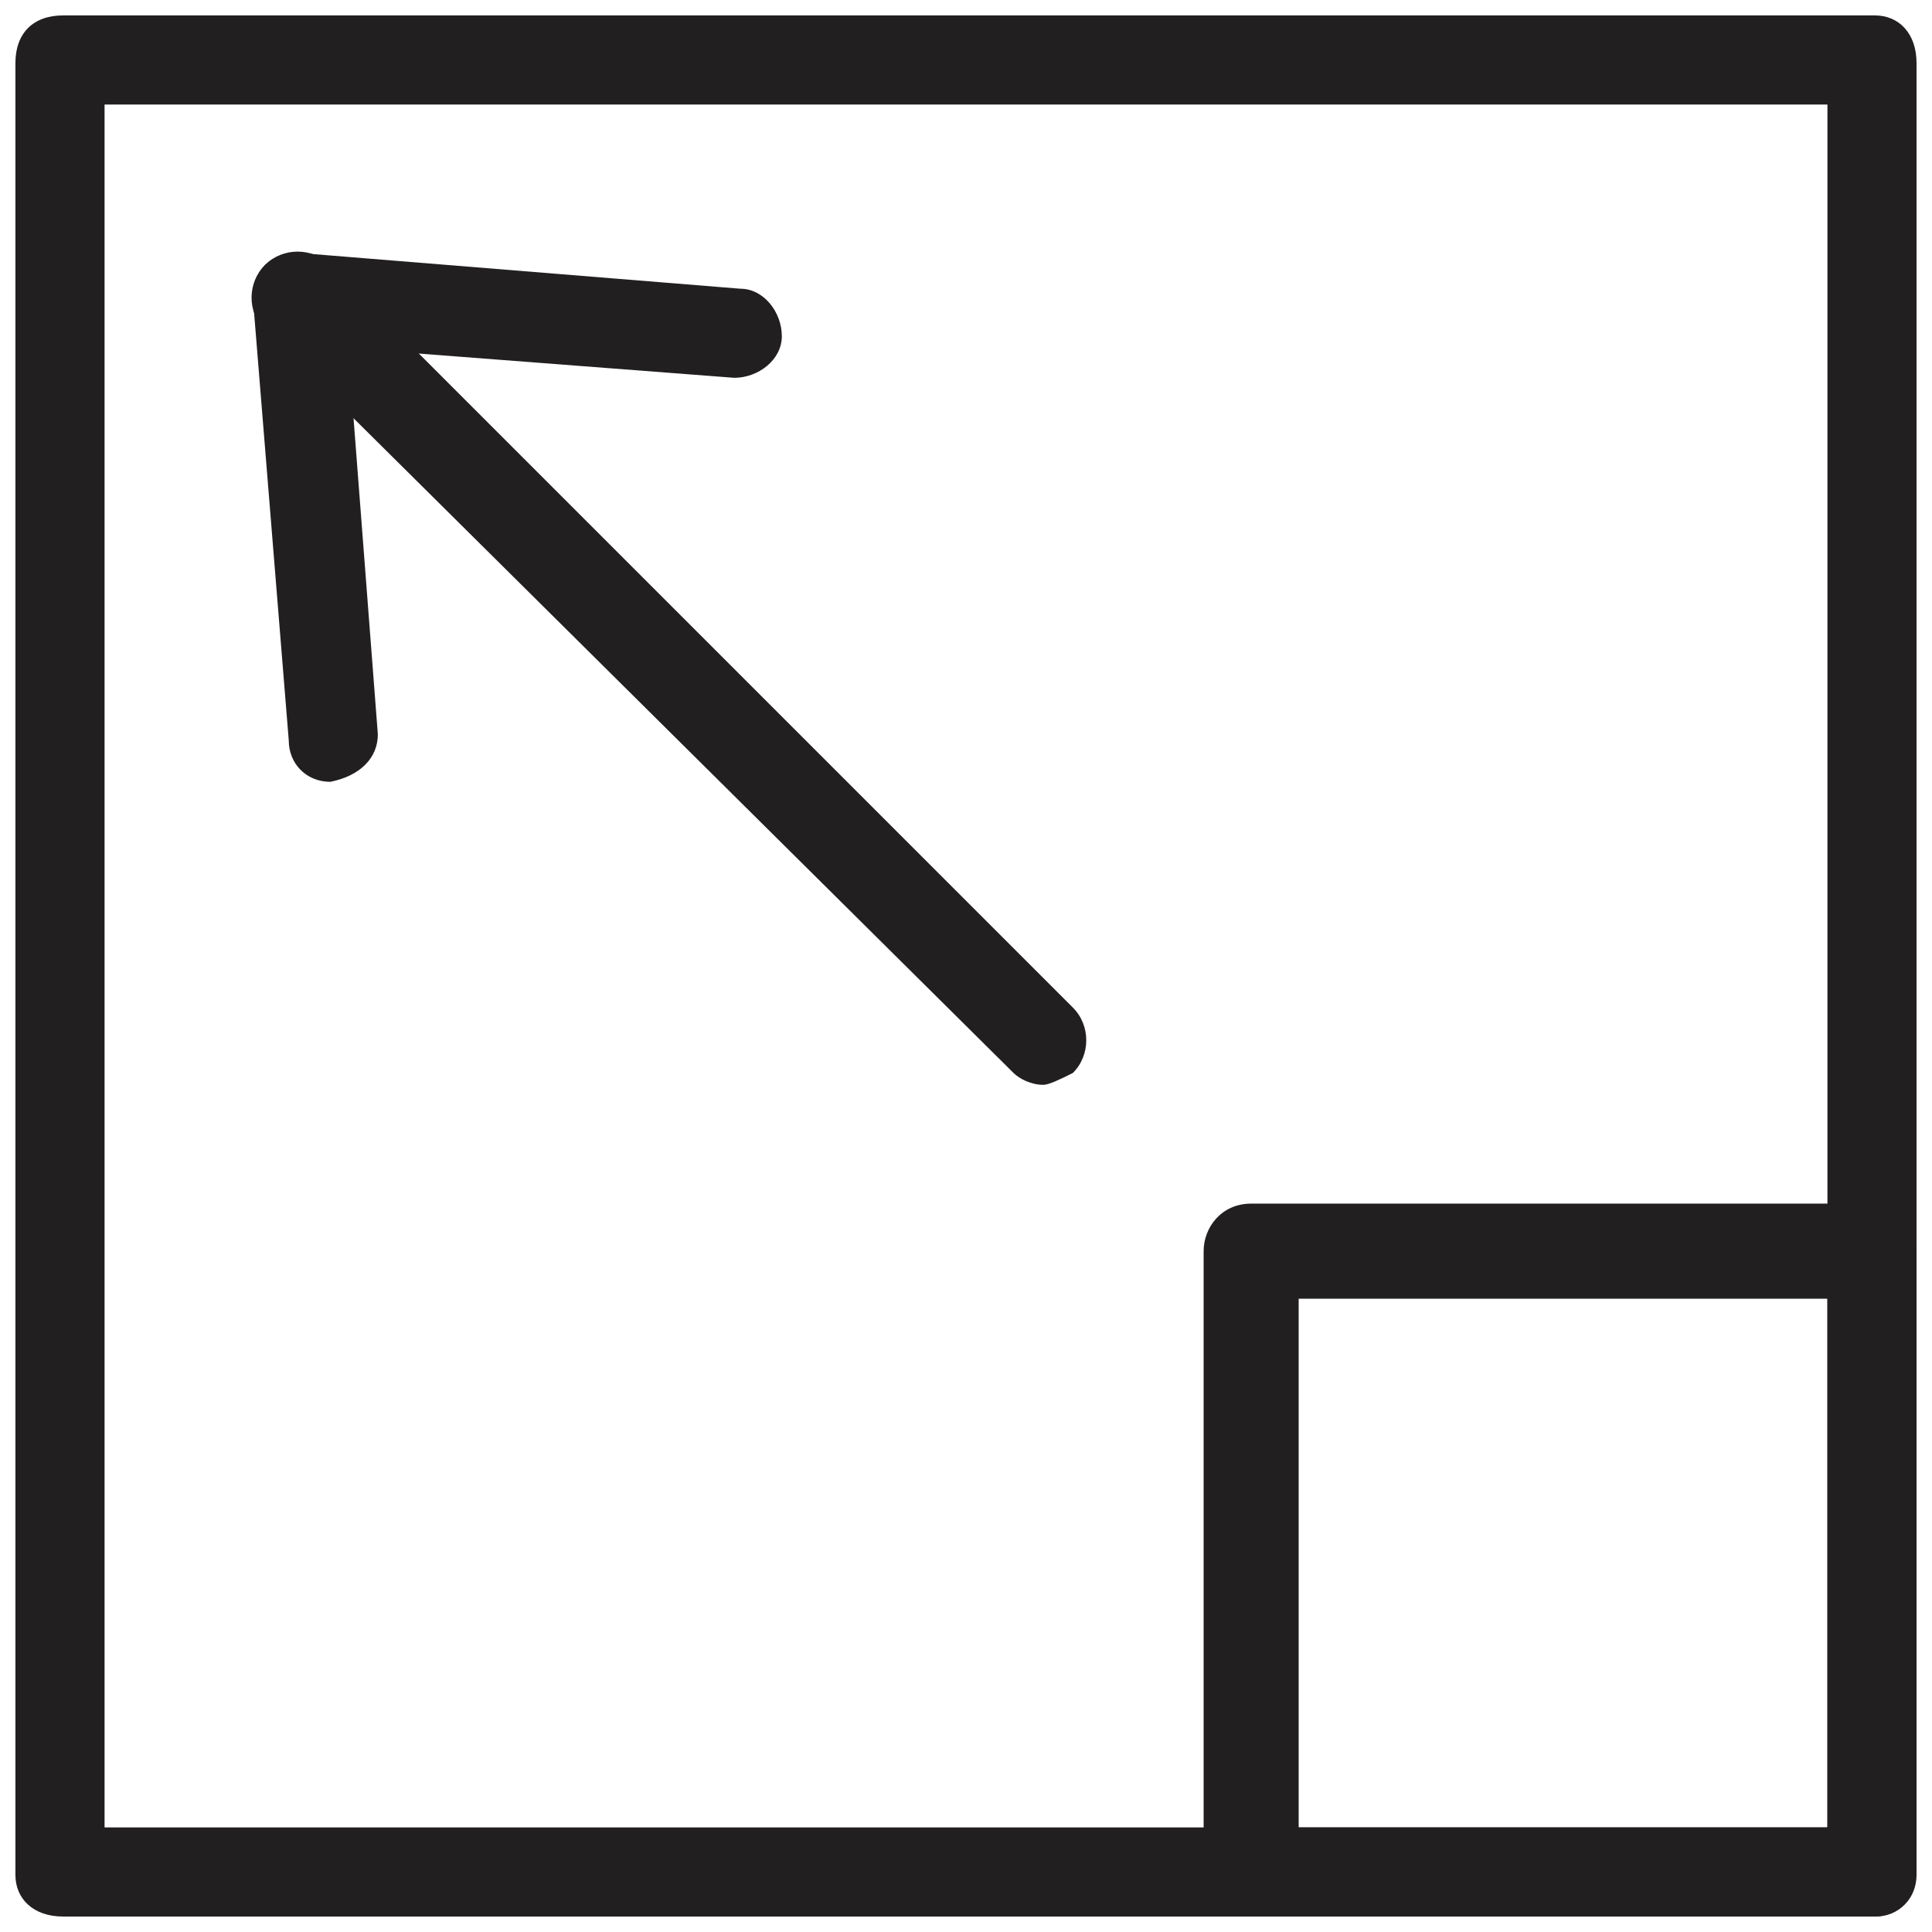
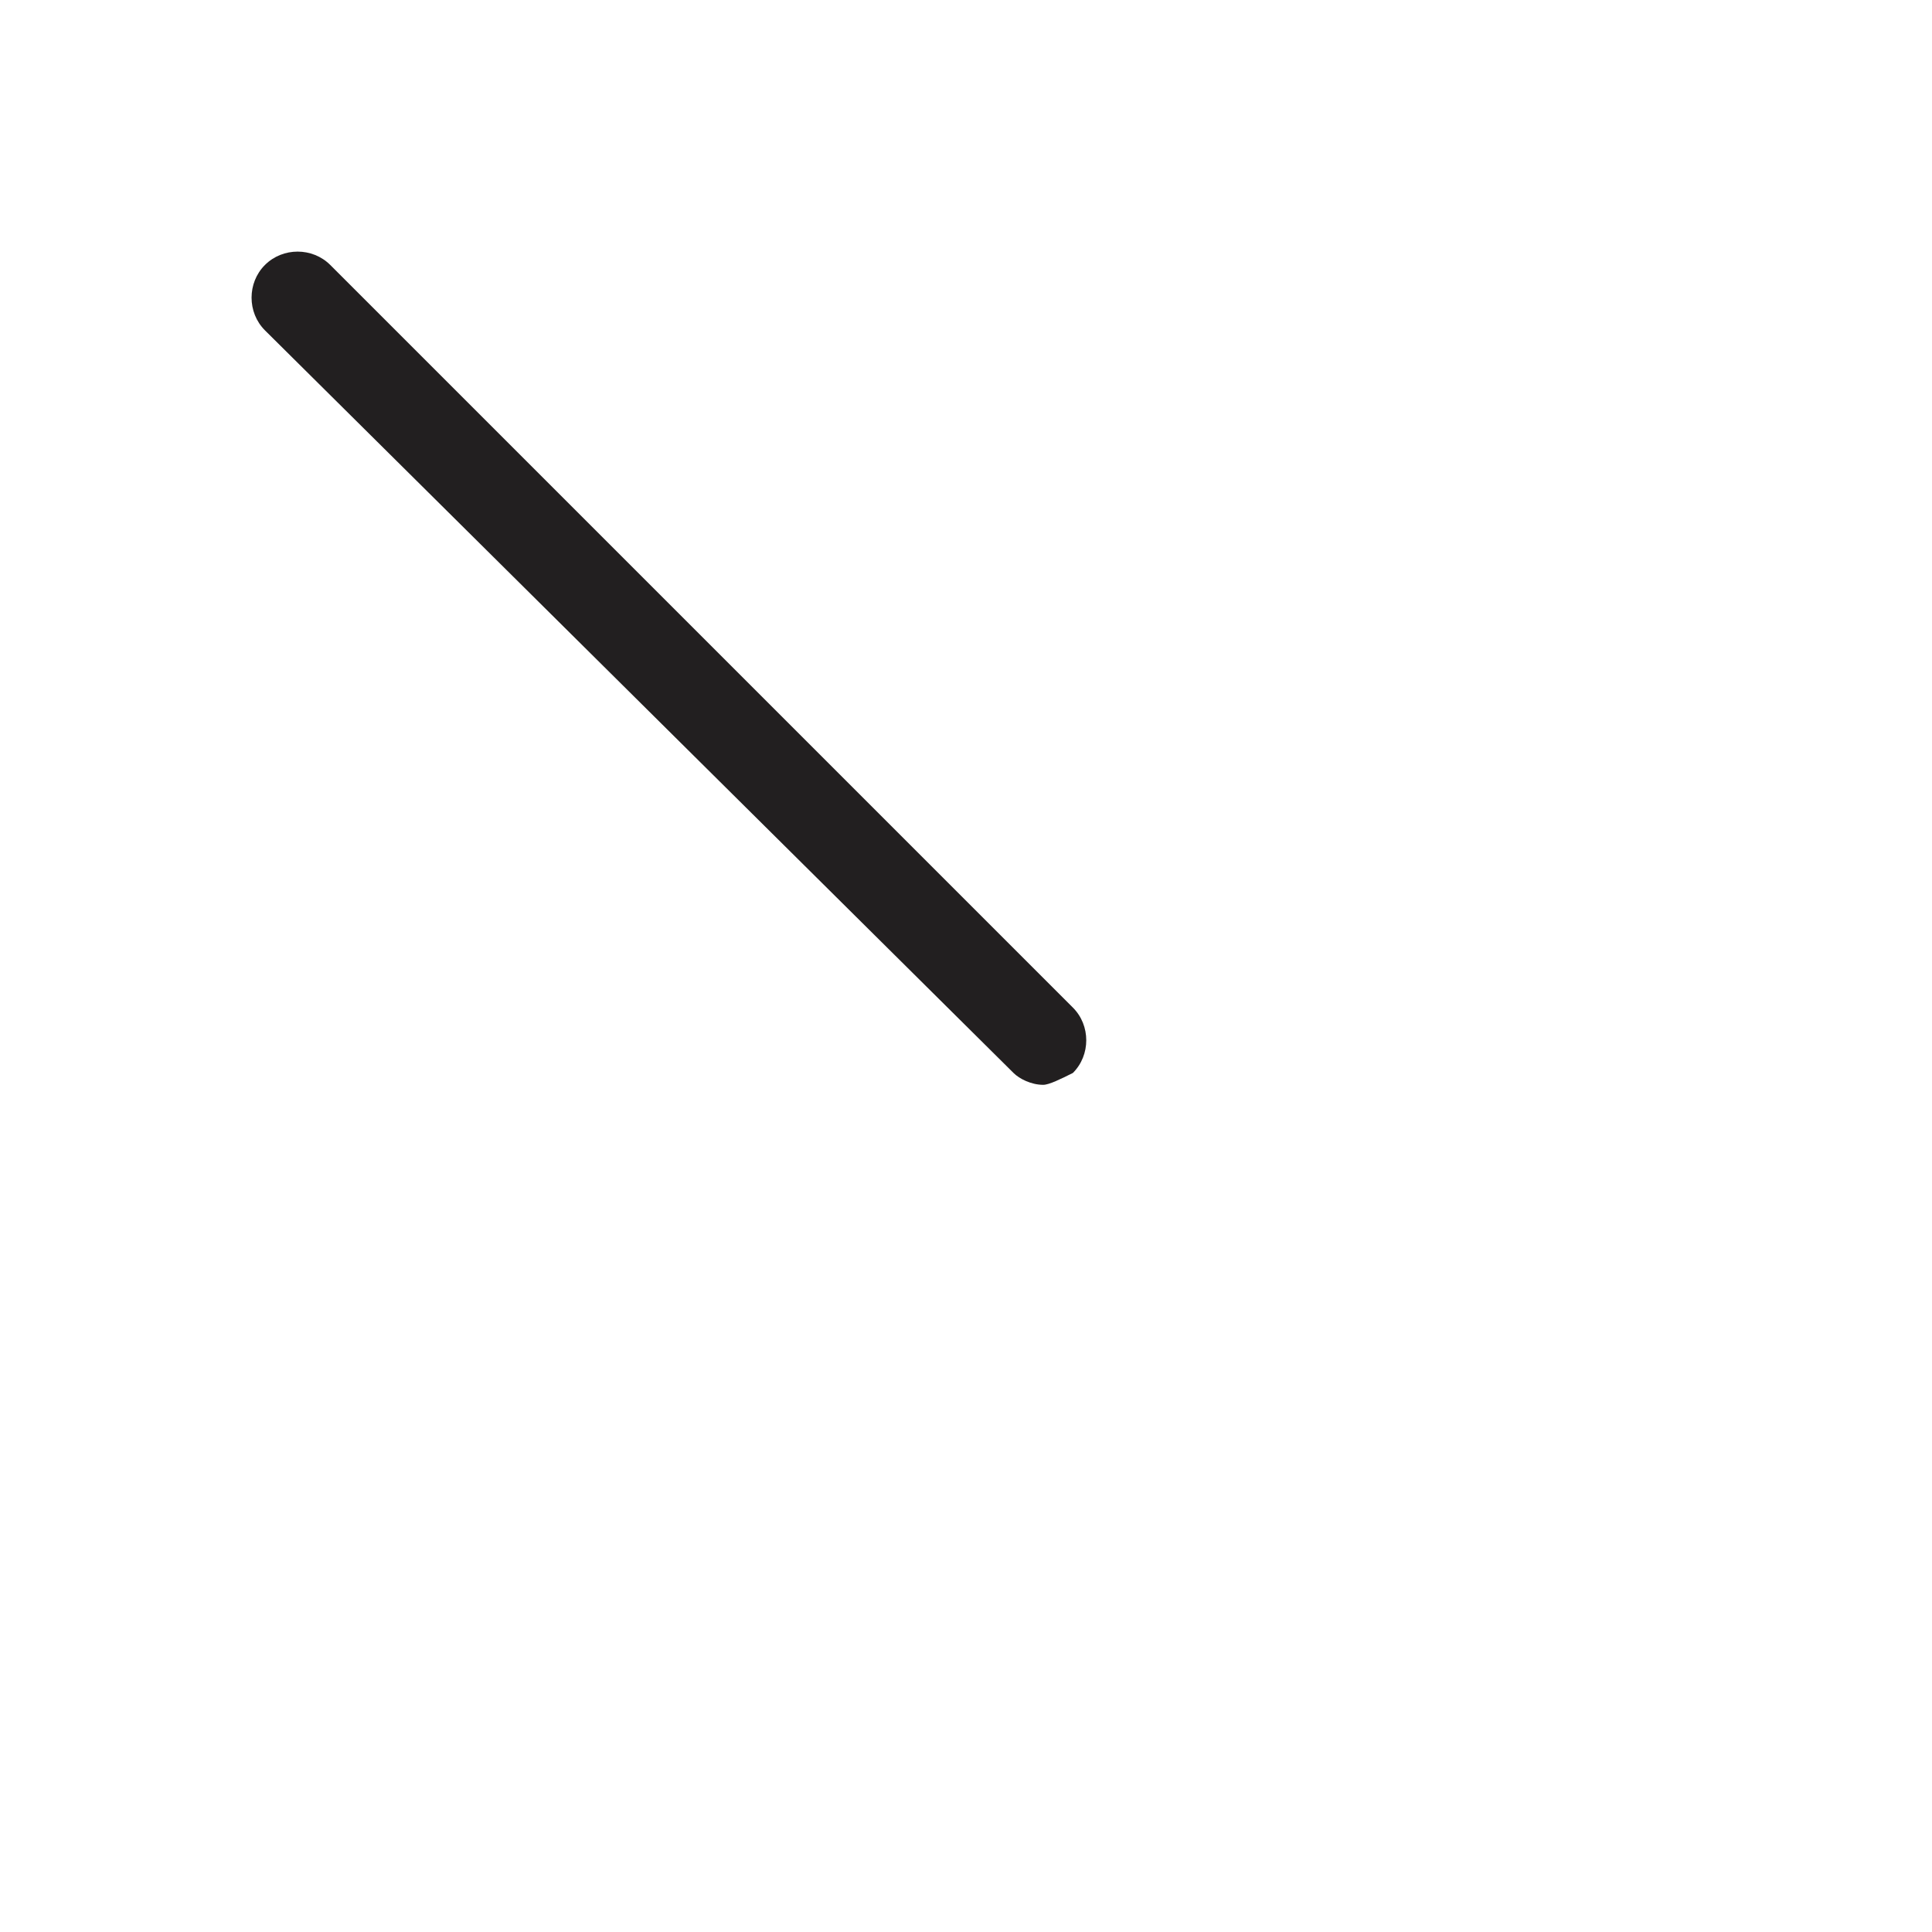
<svg xmlns="http://www.w3.org/2000/svg" width="800px" height="800px" version="1.1" viewBox="144 144 512 512">
  <defs>
    <clipPath id="b">
      <path d="m148.09 148.09h503.81v503.81h-503.81z" />
    </clipPath>
    <clipPath id="a">
      <path d="m462 462h189.9v189.9h-189.9z" />
    </clipPath>
  </defs>
  <g clip-path="url(#b)">
-     <path d="m640.88 651.9h-480.2c-7.871 0-12.594-4.723-12.594-11.02v-480.2c0-7.871 4.723-12.594 12.594-12.594h480.2c6.297 0 11.02 4.723 11.02 12.594v480.2c0 6.297-4.723 11.02-11.02 11.02zm-469.17-23.613h456.58v-456.58h-456.58z" fill="#221f20" />
-   </g>
+     </g>
  <g clip-path="url(#a)">
-     <path d="m640.88 651.9h-165.31c-6.297 0-12.594-4.723-12.594-12.594v-163.74c0-6.297 4.723-12.594 12.594-12.594h163.74c6.297 0 12.594 4.723 12.594 12.594v163.74c0 7.871-4.723 12.594-11.02 12.594zm-152.72-23.613h140.12v-140.12h-140.12z" fill="#221f20" />
-   </g>
-   <path d="m231.54 351.19c-6.297 0-11.02-4.723-11.02-11.02l-9.449-116.51c0-3.148 1.574-6.297 3.148-9.445 3.148-1.574 6.297-3.148 9.445-3.148l116.51 9.445c6.297 0 11.02 6.297 11.02 12.594s-6.297 11.02-12.594 11.02l-102.34-7.867 7.871 102.34c0 6.297-4.723 11.02-12.594 12.594 1.574 0 1.574 0 0 0z" fill="#221f20" />
+     </g>
  <path d="m420.46 431.49c-3.148 0-6.297-1.574-7.871-3.148l-198.38-196.8c-4.723-4.727-4.723-12.598 0-17.32s12.594-4.723 17.32 0l196.8 196.8c4.723 4.723 4.723 12.594 0 17.32-3.152 1.574-6.301 3.148-7.875 3.148z" fill="#221f20" />
</svg>